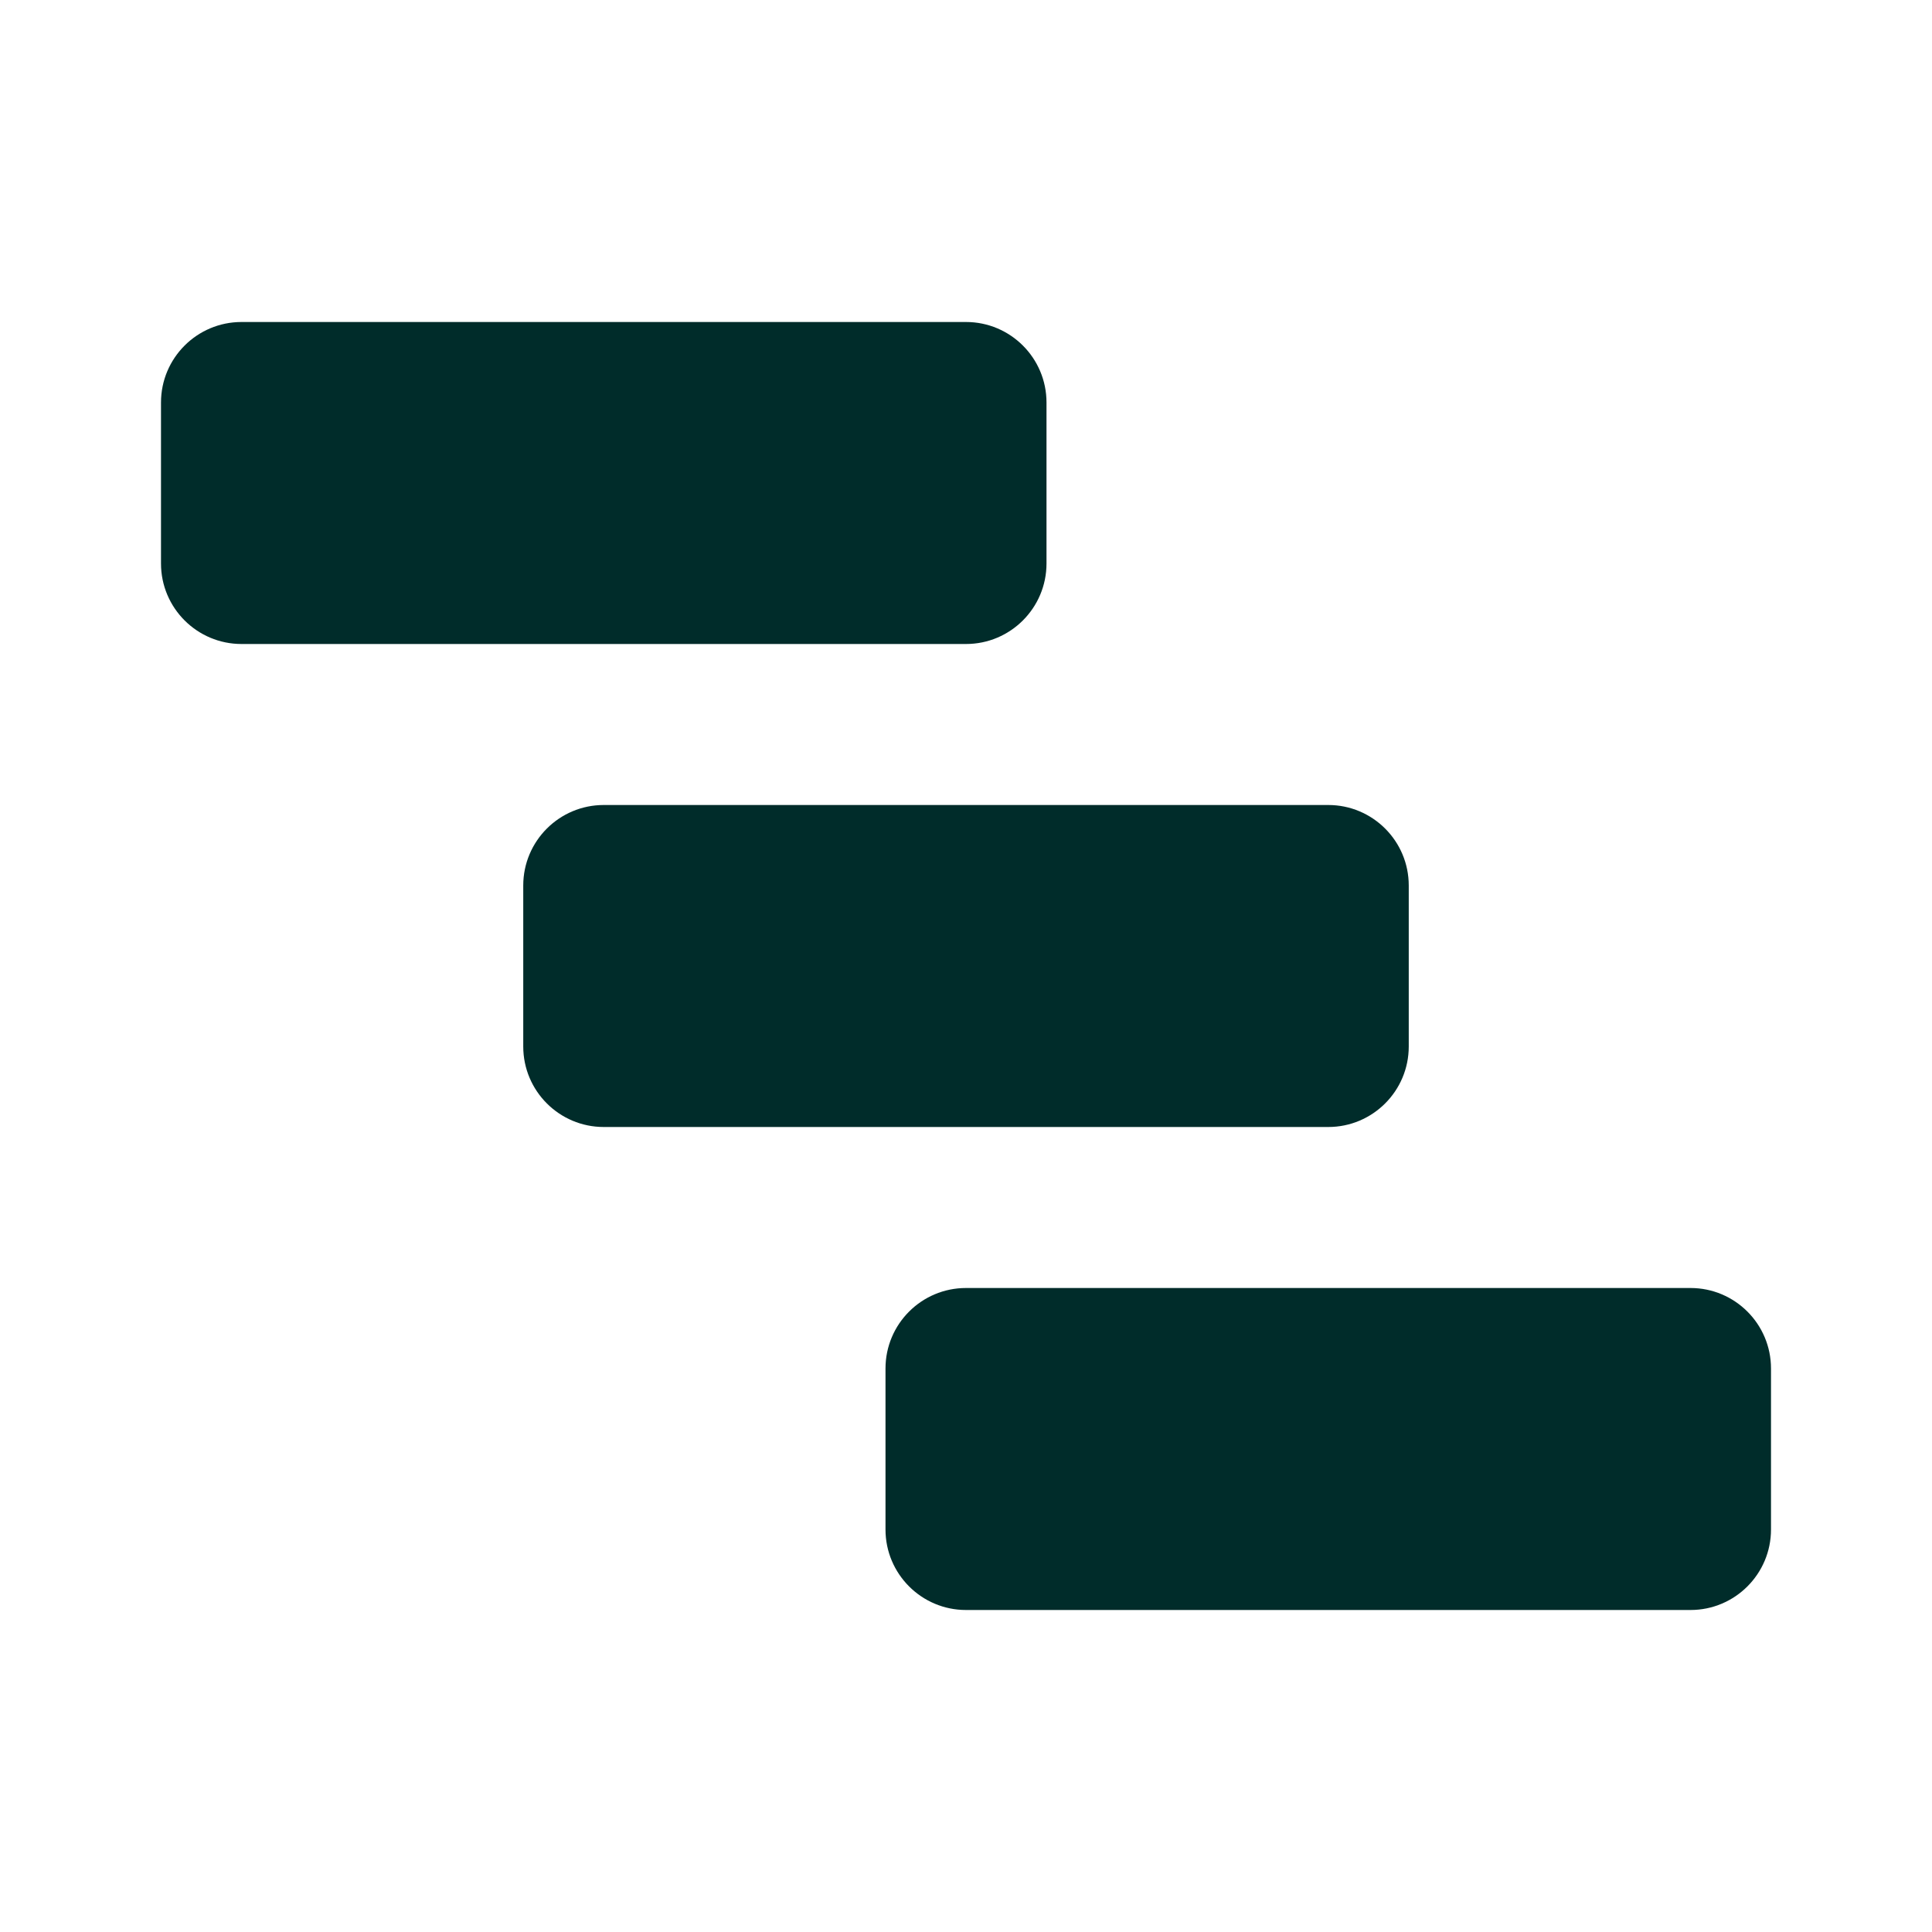
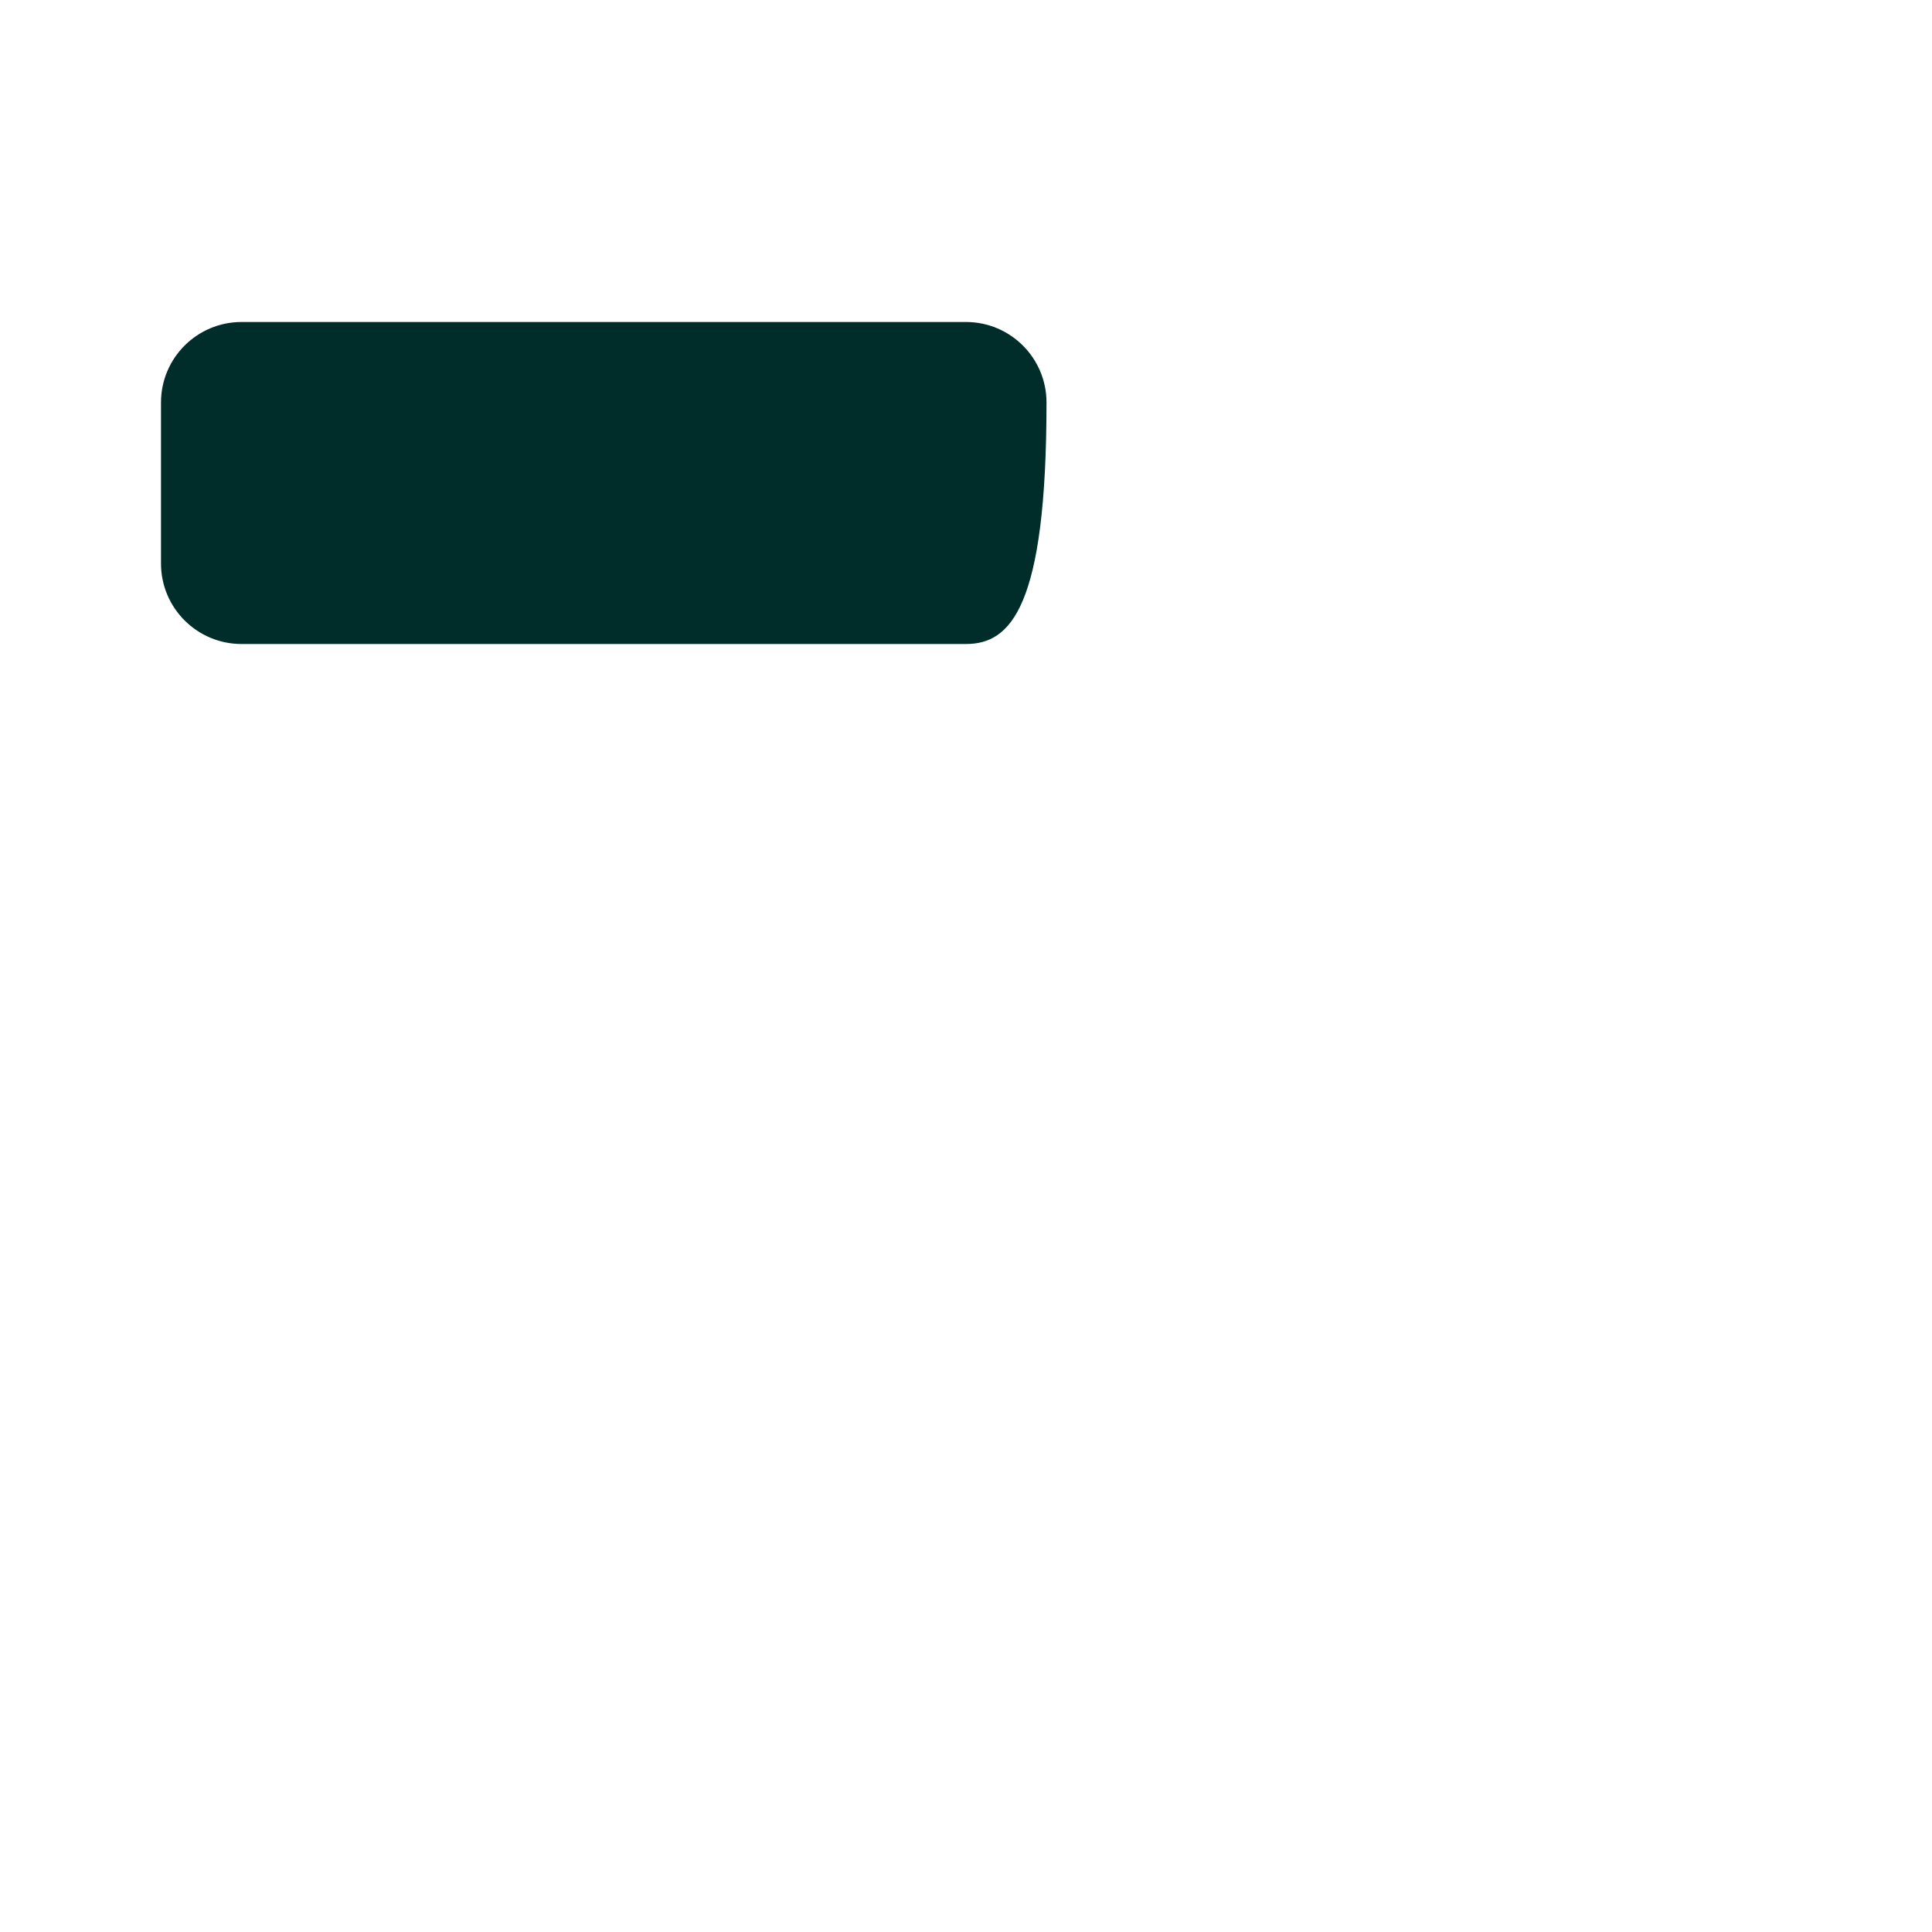
<svg xmlns="http://www.w3.org/2000/svg" width="24" height="24" viewBox="0 0 24 24" fill="none">
-   <path d="M21 16C21.552 16 22 16.448 22 17V19C22 19.552 21.552 20 21 20H12C11.448 20 11 19.552 11 19V17C11 16.448 11.448 16 12 16H21Z" fill="#002C2A" />
-   <path d="M16.5 10C17.052 10 17.5 10.448 17.5 11V13C17.5 13.552 17.052 14 16.5 14H7.5C6.948 14 6.5 13.552 6.5 13V11C6.5 10.448 6.948 10 7.5 10H16.5Z" fill="#002C2A" />
-   <path d="M12 4C12.552 4 13 4.448 13 5V7C13 7.552 12.552 8 12 8H3C2.448 8 2 7.552 2 7V5C2 4.448 2.448 4 3 4H12Z" fill="#002C2A" />
+   <path d="M12 4C12.552 4 13 4.448 13 5C13 7.552 12.552 8 12 8H3C2.448 8 2 7.552 2 7V5C2 4.448 2.448 4 3 4H12Z" fill="#002C2A" />
</svg>